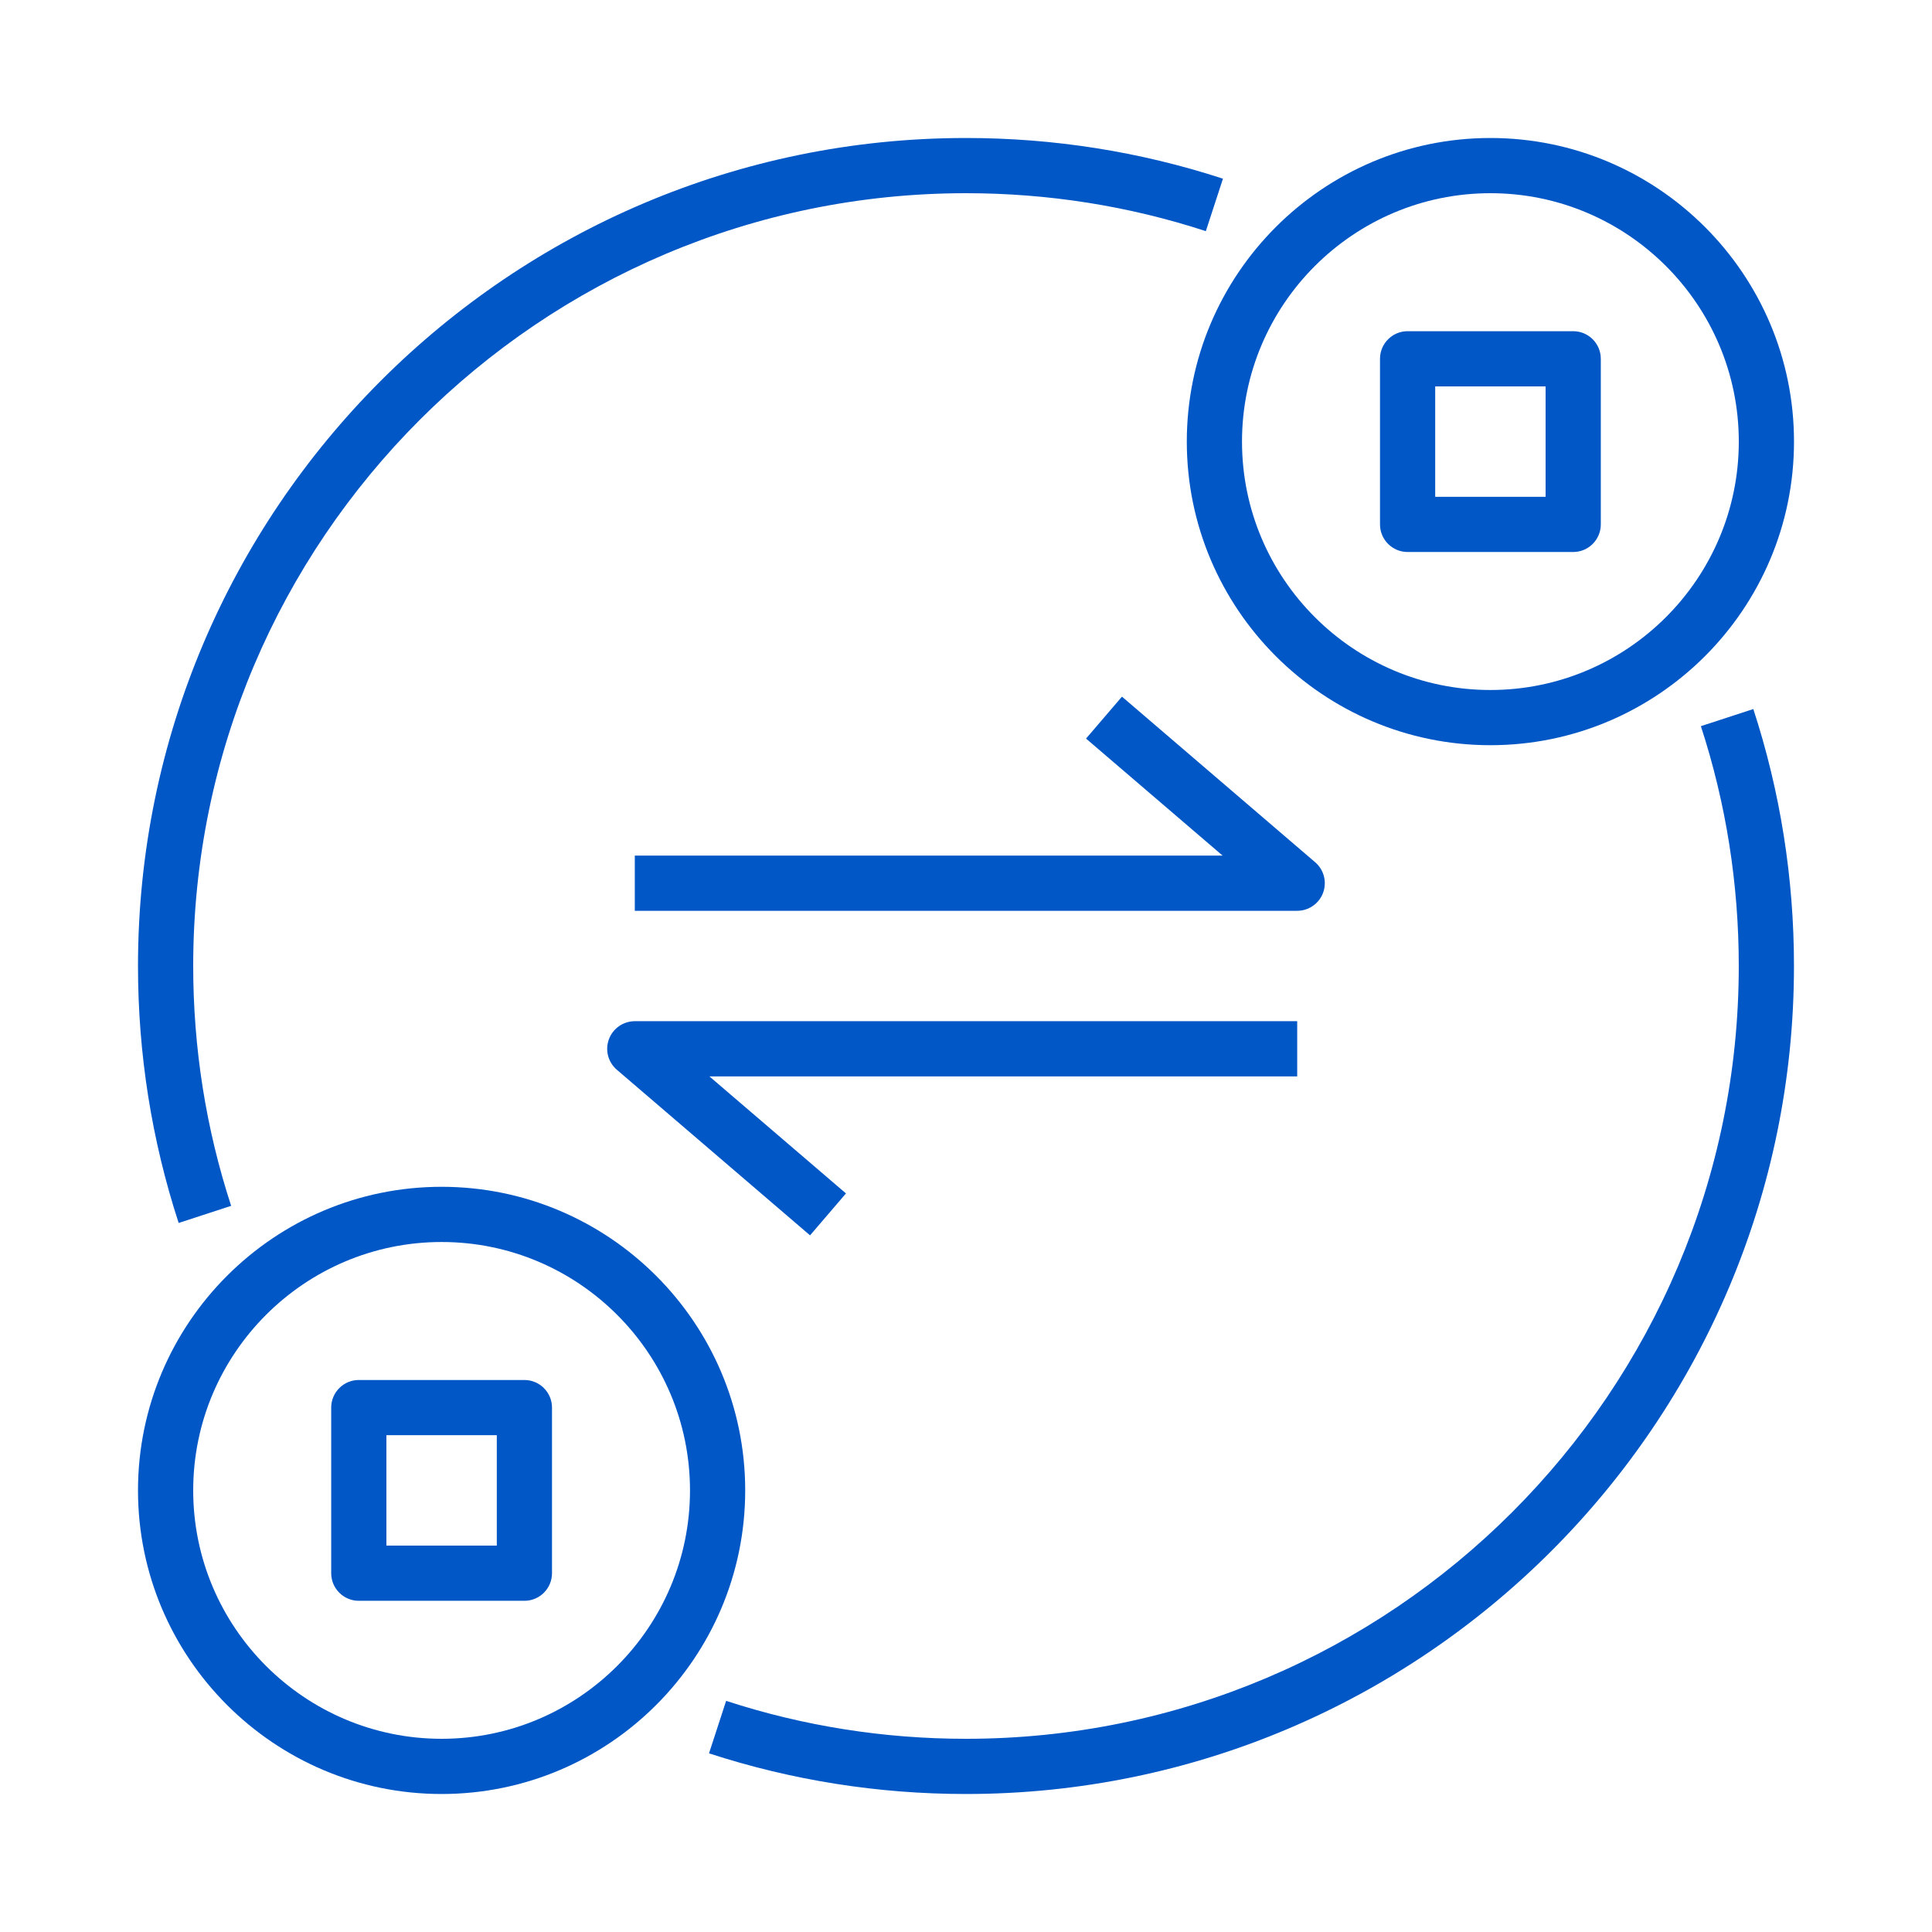
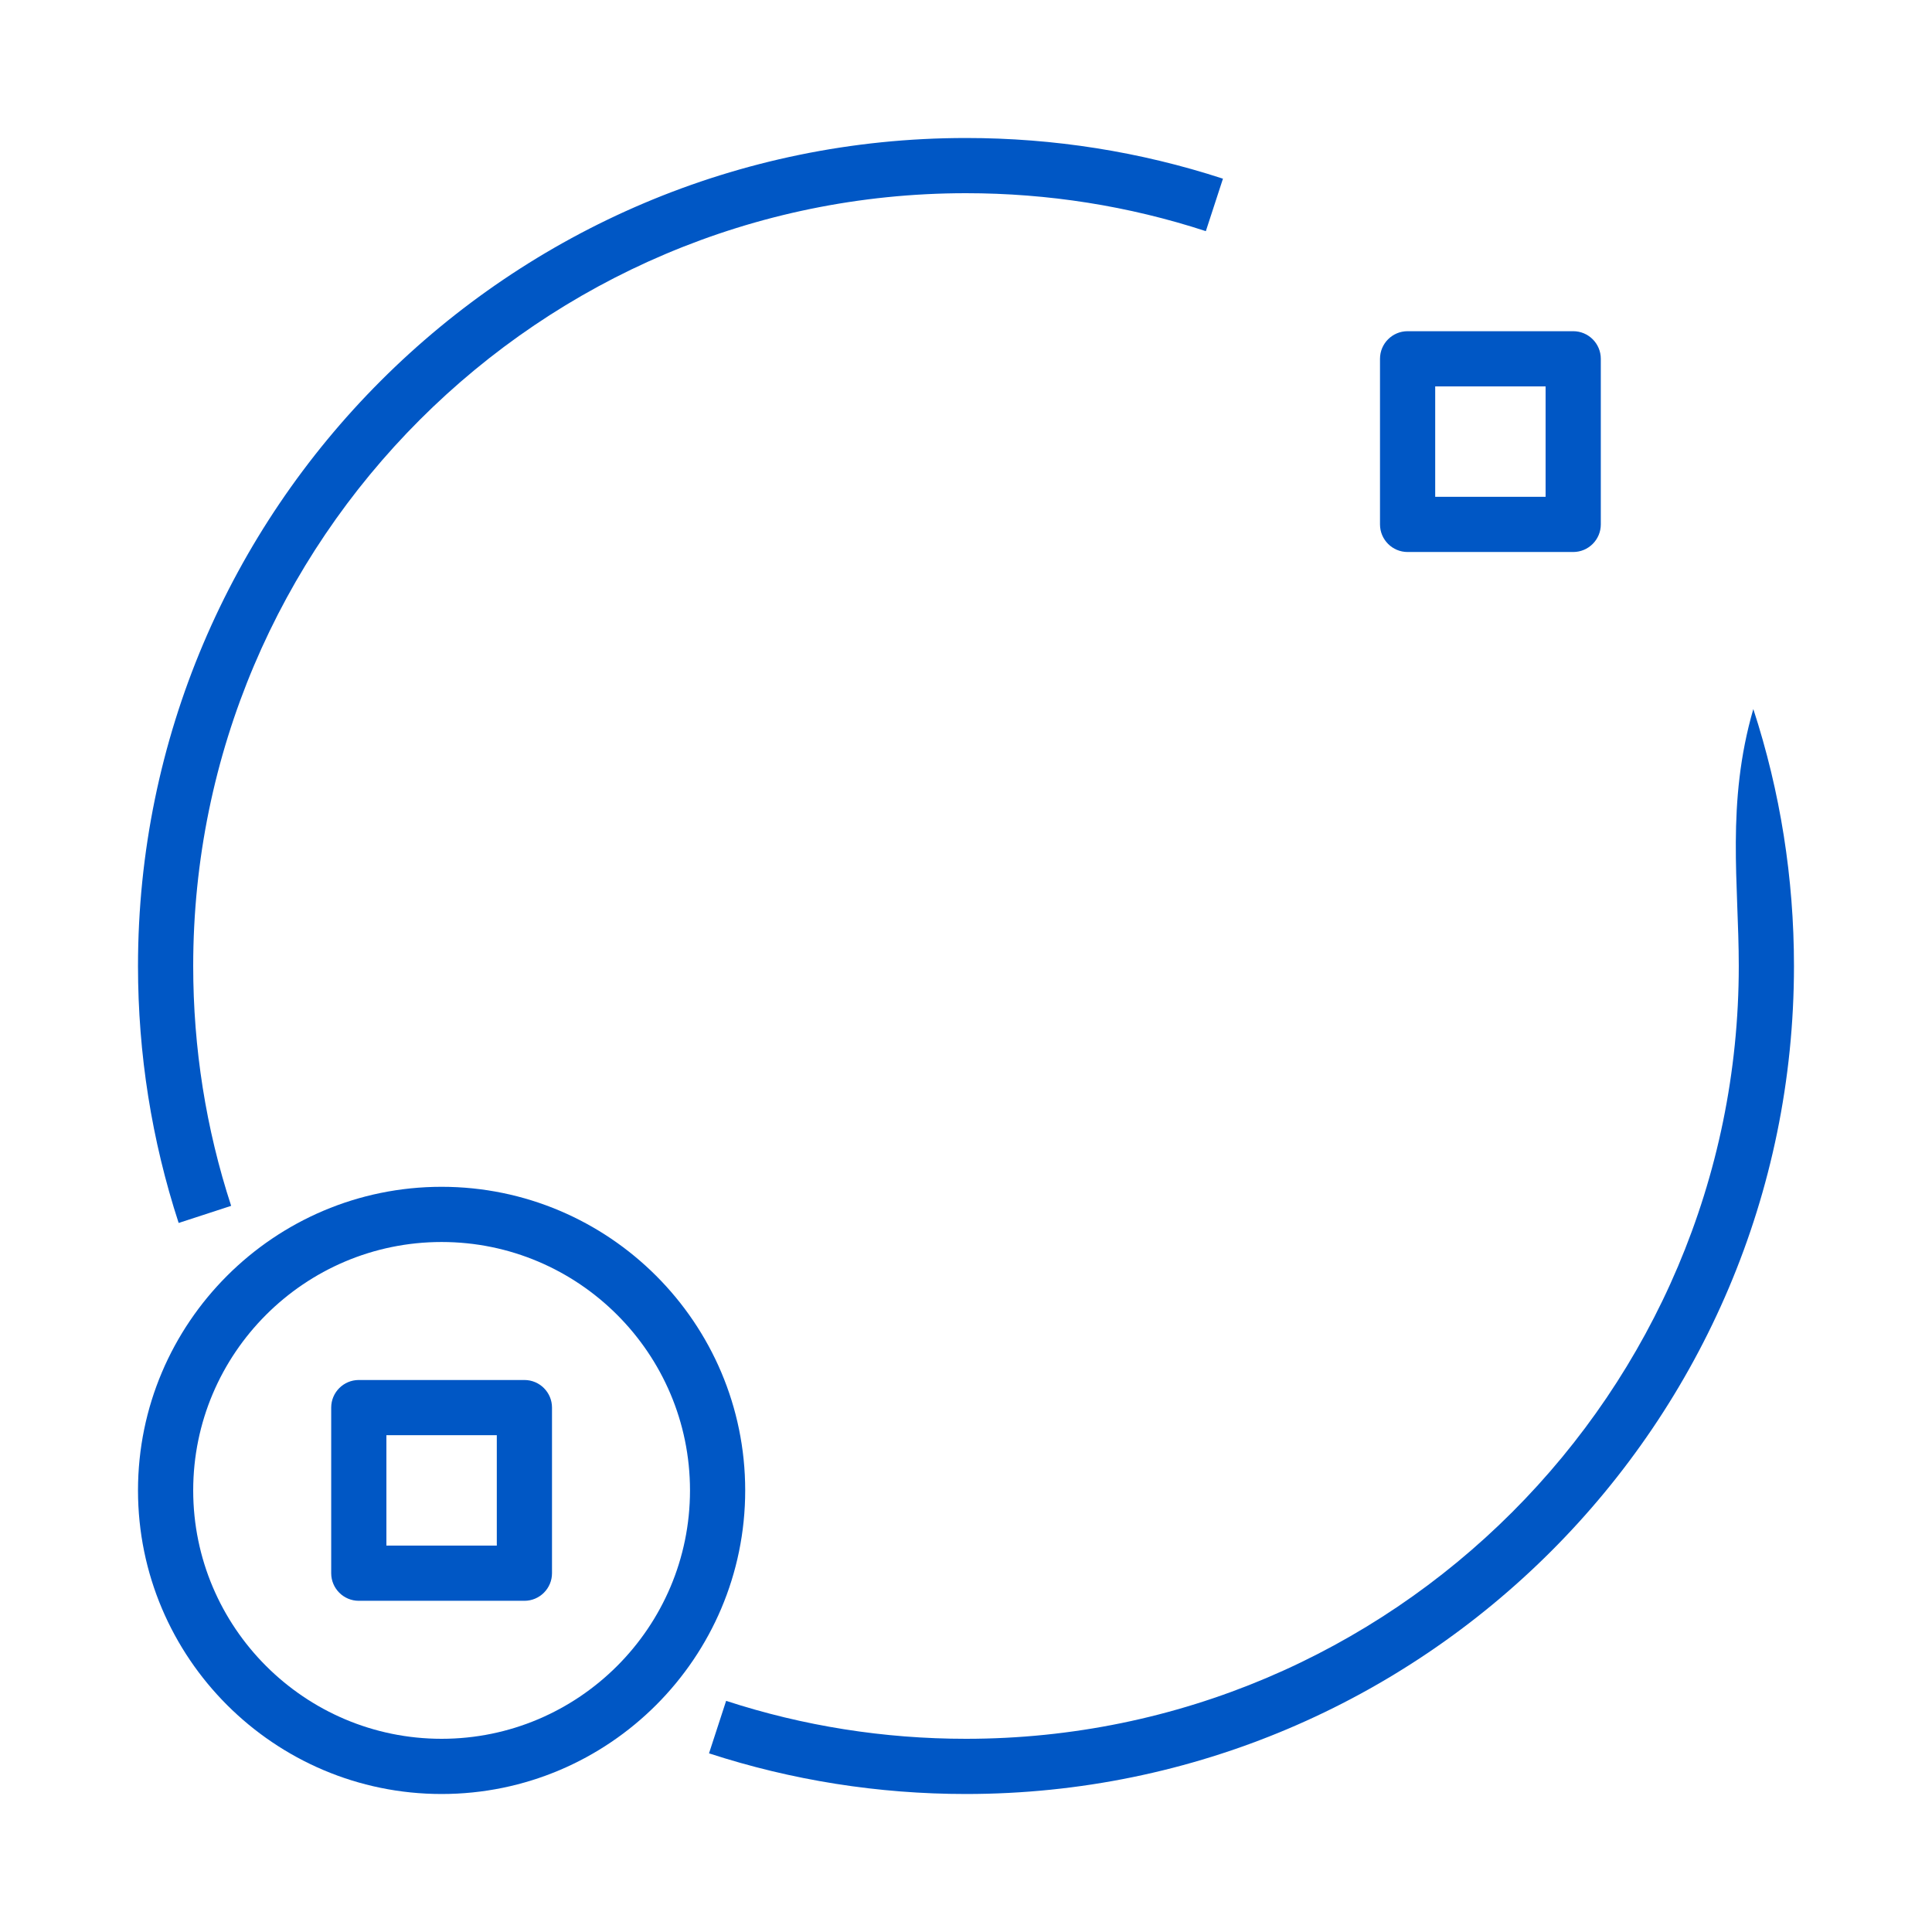
<svg xmlns="http://www.w3.org/2000/svg" width="70" height="70" viewBox="0 0 70 70" fill="none">
  <g clip-path="url(#clip0_1119_2670)">
-     <path d="M23 33H47C47.418 33 47.792 32.739 47.938 32.347C48.083 31.954 47.969 31.513 47.651 31.241L40.651 25.241L39.349 26.76L44.297 31H23V33Z" fill="#0057C5" />
-     <path d="M22.062 37.653C21.917 38.046 22.031 38.487 22.349 38.759L29.349 44.759L30.651 43.24L25.703 39H47V37H23C22.582 37 22.208 37.261 22.062 37.653Z" fill="#0057C5" />
-     <path d="M54 27C60.065 27 65 22.065 65 16C65 9.935 60.065 5 54 5C47.935 5 43 9.935 43 16C43 22.065 47.935 27 54 27ZM54 7C58.962 7 63 11.038 63 16C63 20.962 58.962 25 54 25C49.038 25 45 20.962 45 16C45 11.038 49.038 7 54 7Z" fill="#0057C5" />
    <path d="M16 65C22.065 65 27 60.065 27 54C27 47.935 22.065 43 16 43C9.935 43 5 47.935 5 54C5 60.065 9.935 65 16 65ZM16 45C20.962 45 25 49.038 25 54C25 58.962 20.962 63 16 63C11.038 63 7 58.962 7 54C7 49.038 11.038 45 16 45Z" fill="#0057C5" />
-     <path d="M25.689 63.527C28.686 64.504 31.817 65 34.999 65C51.541 65 64.999 51.542 64.999 35C64.999 31.818 64.504 28.686 63.526 25.69L61.626 26.31C62.538 29.105 62.999 32.029 62.999 35C62.999 50.439 50.438 63 34.999 63C32.029 63 29.105 62.538 26.309 61.625L25.689 63.527Z" fill="#0057C5" />
+     <path d="M25.689 63.527C28.686 64.504 31.817 65 34.999 65C51.541 65 64.999 51.542 64.999 35C64.999 31.818 64.504 28.686 63.526 25.69C62.538 29.105 62.999 32.029 62.999 35C62.999 50.439 50.438 63 34.999 63C32.029 63 29.105 62.538 26.309 61.625L25.689 63.527Z" fill="#0057C5" />
    <path d="M8.375 43.69C7.462 40.895 7 37.971 7 35C7 19.561 19.561 7 35 7C37.971 7 40.895 7.462 43.69 8.375L44.31 6.474C41.314 5.496 38.182 5 35 5C18.458 5 5 18.458 5 35C5 38.182 5.496 41.314 6.473 44.31L8.375 43.69Z" fill="#0057C5" />
    <path d="M51 20H57C57.552 20 58 19.552 58 19V13C58 12.448 57.552 12 57 12H51C50.448 12 50 12.448 50 13V19C50 19.552 50.448 20 51 20ZM52 14H56V18H52V14Z" fill="#0057C5" />
    <path d="M13 58H19C19.552 58 20 57.552 20 57V51C20 50.448 19.552 50 19 50H13C12.448 50 12 50.448 12 51V57C12 57.552 12.448 58 13 58ZM14 52H18V56H14V52Z" fill="#0057C5" />
  </g>
  <defs>
    <clipPath id="clip0_1119_2670">
      <rect width="60" height="60" fill="white" transform="translate(5 5)" />
    </clipPath>
  </defs>
</svg>